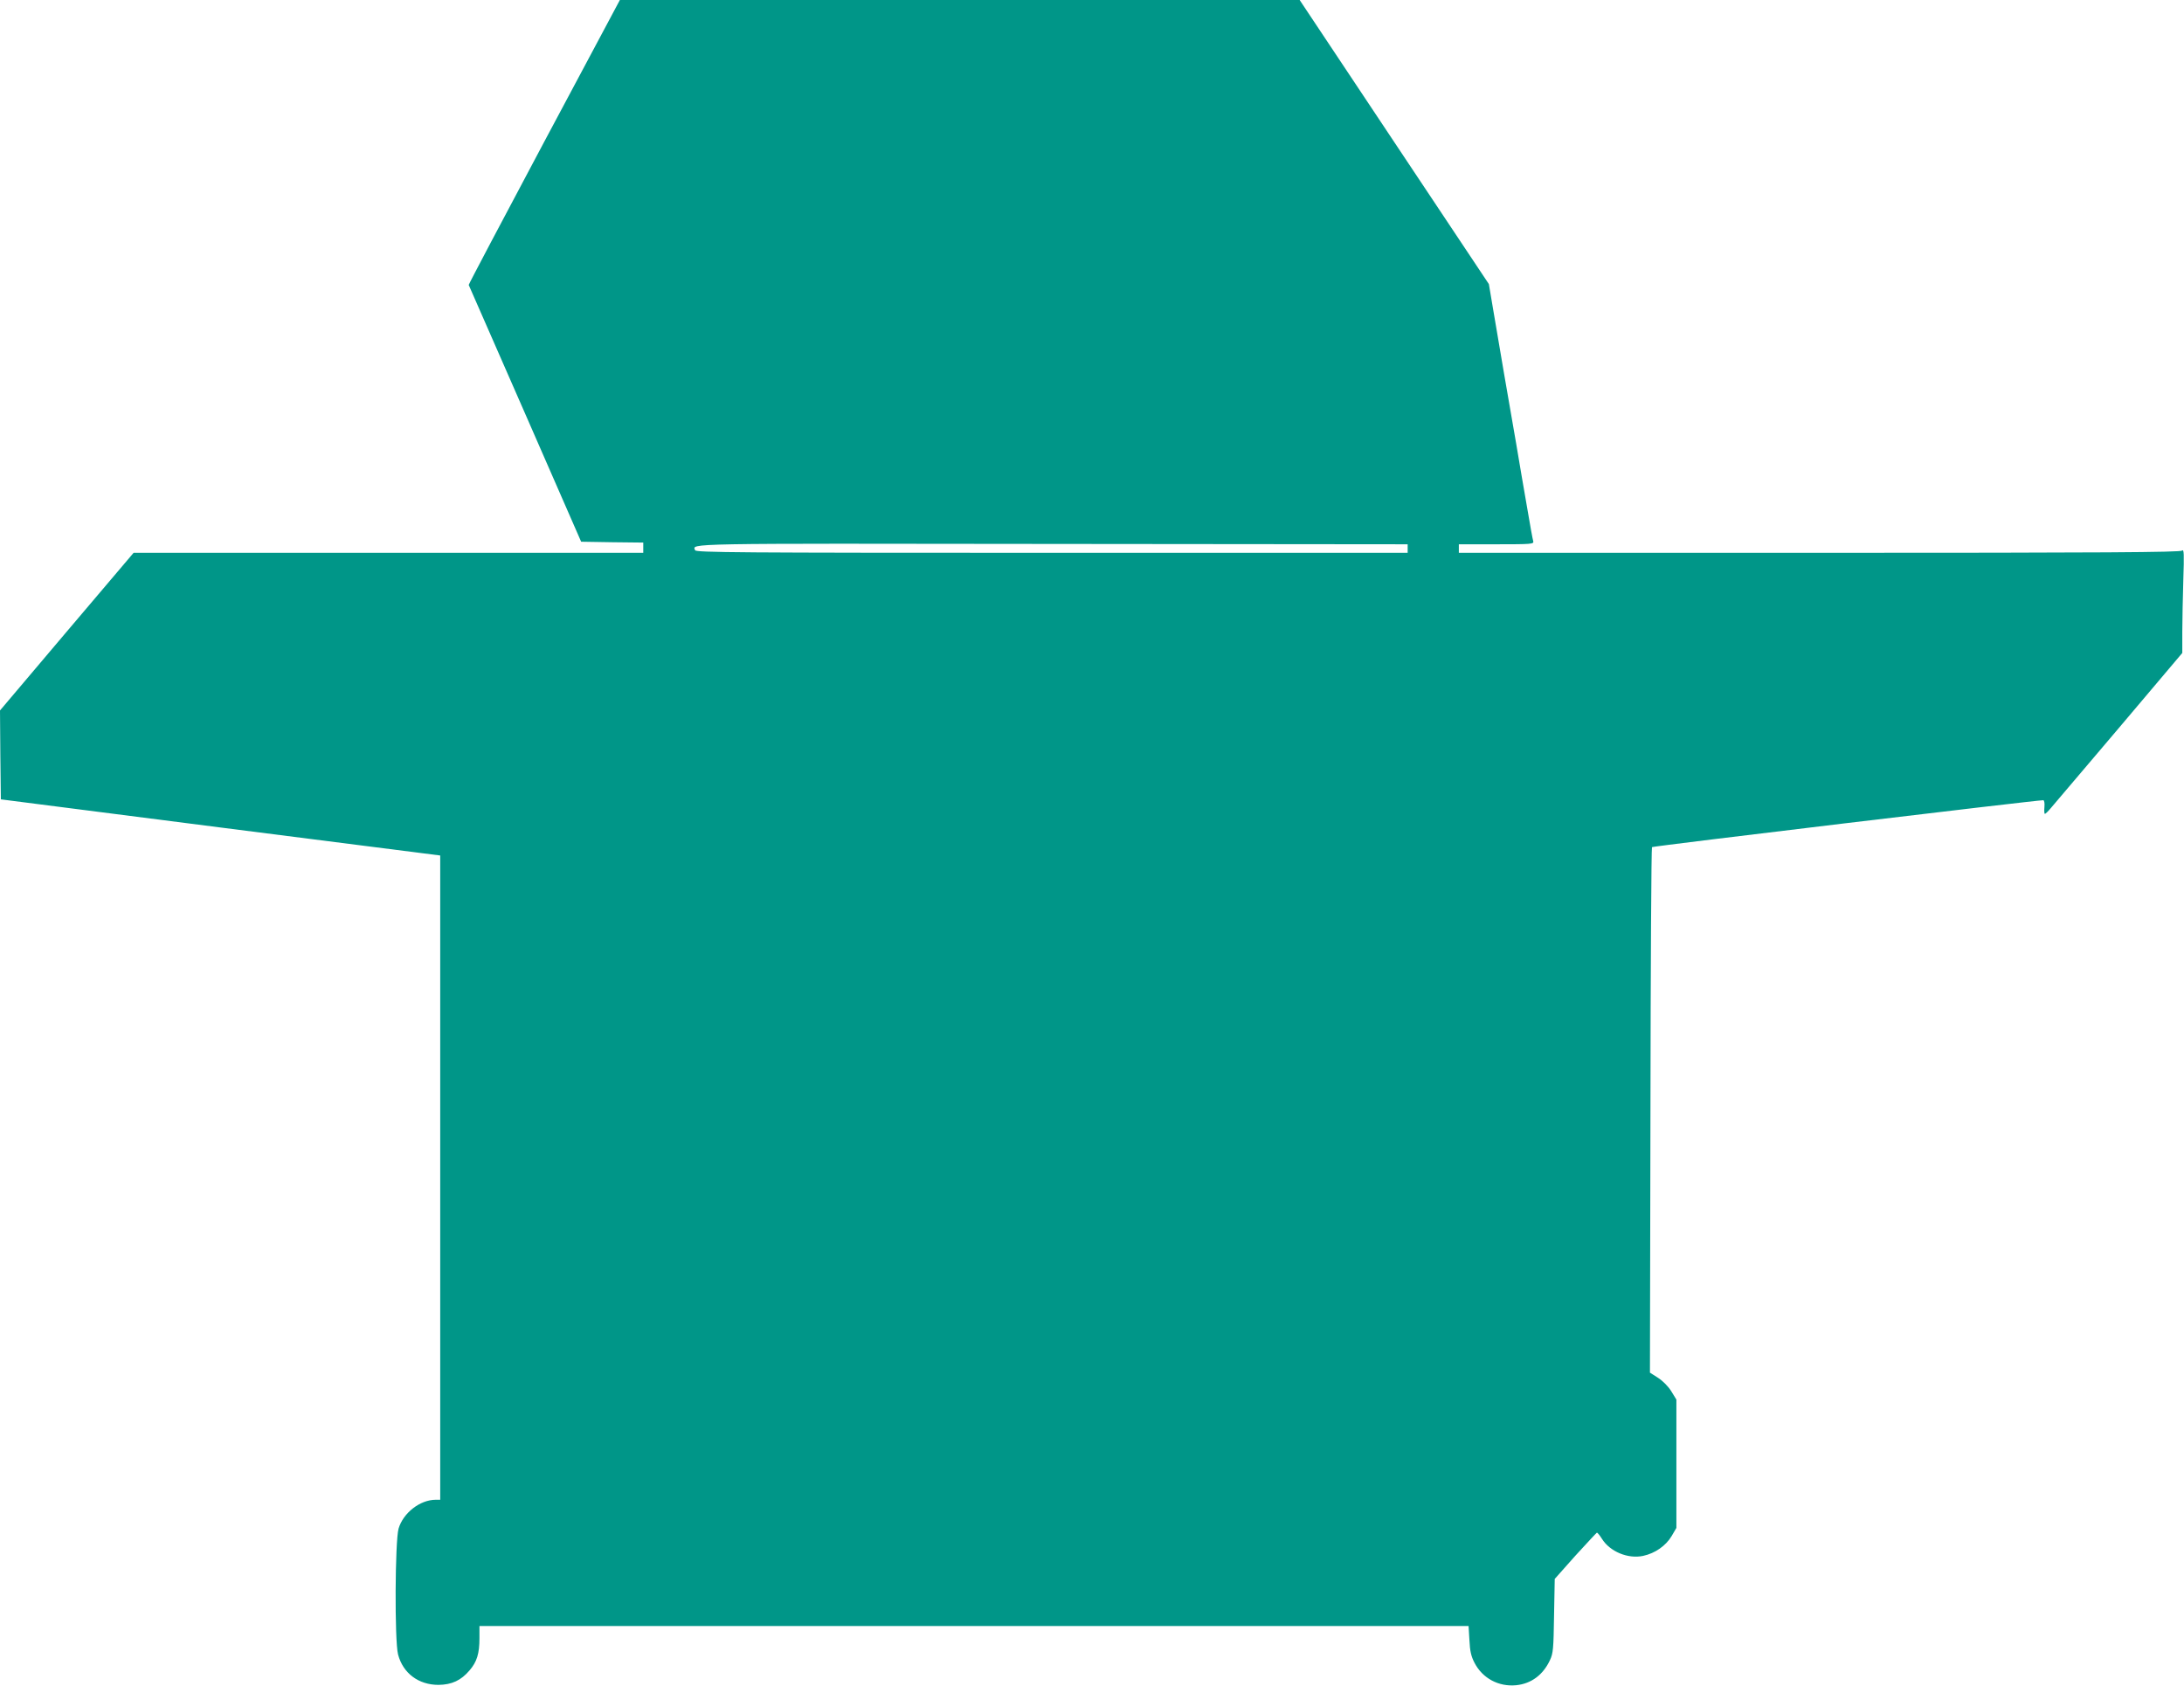
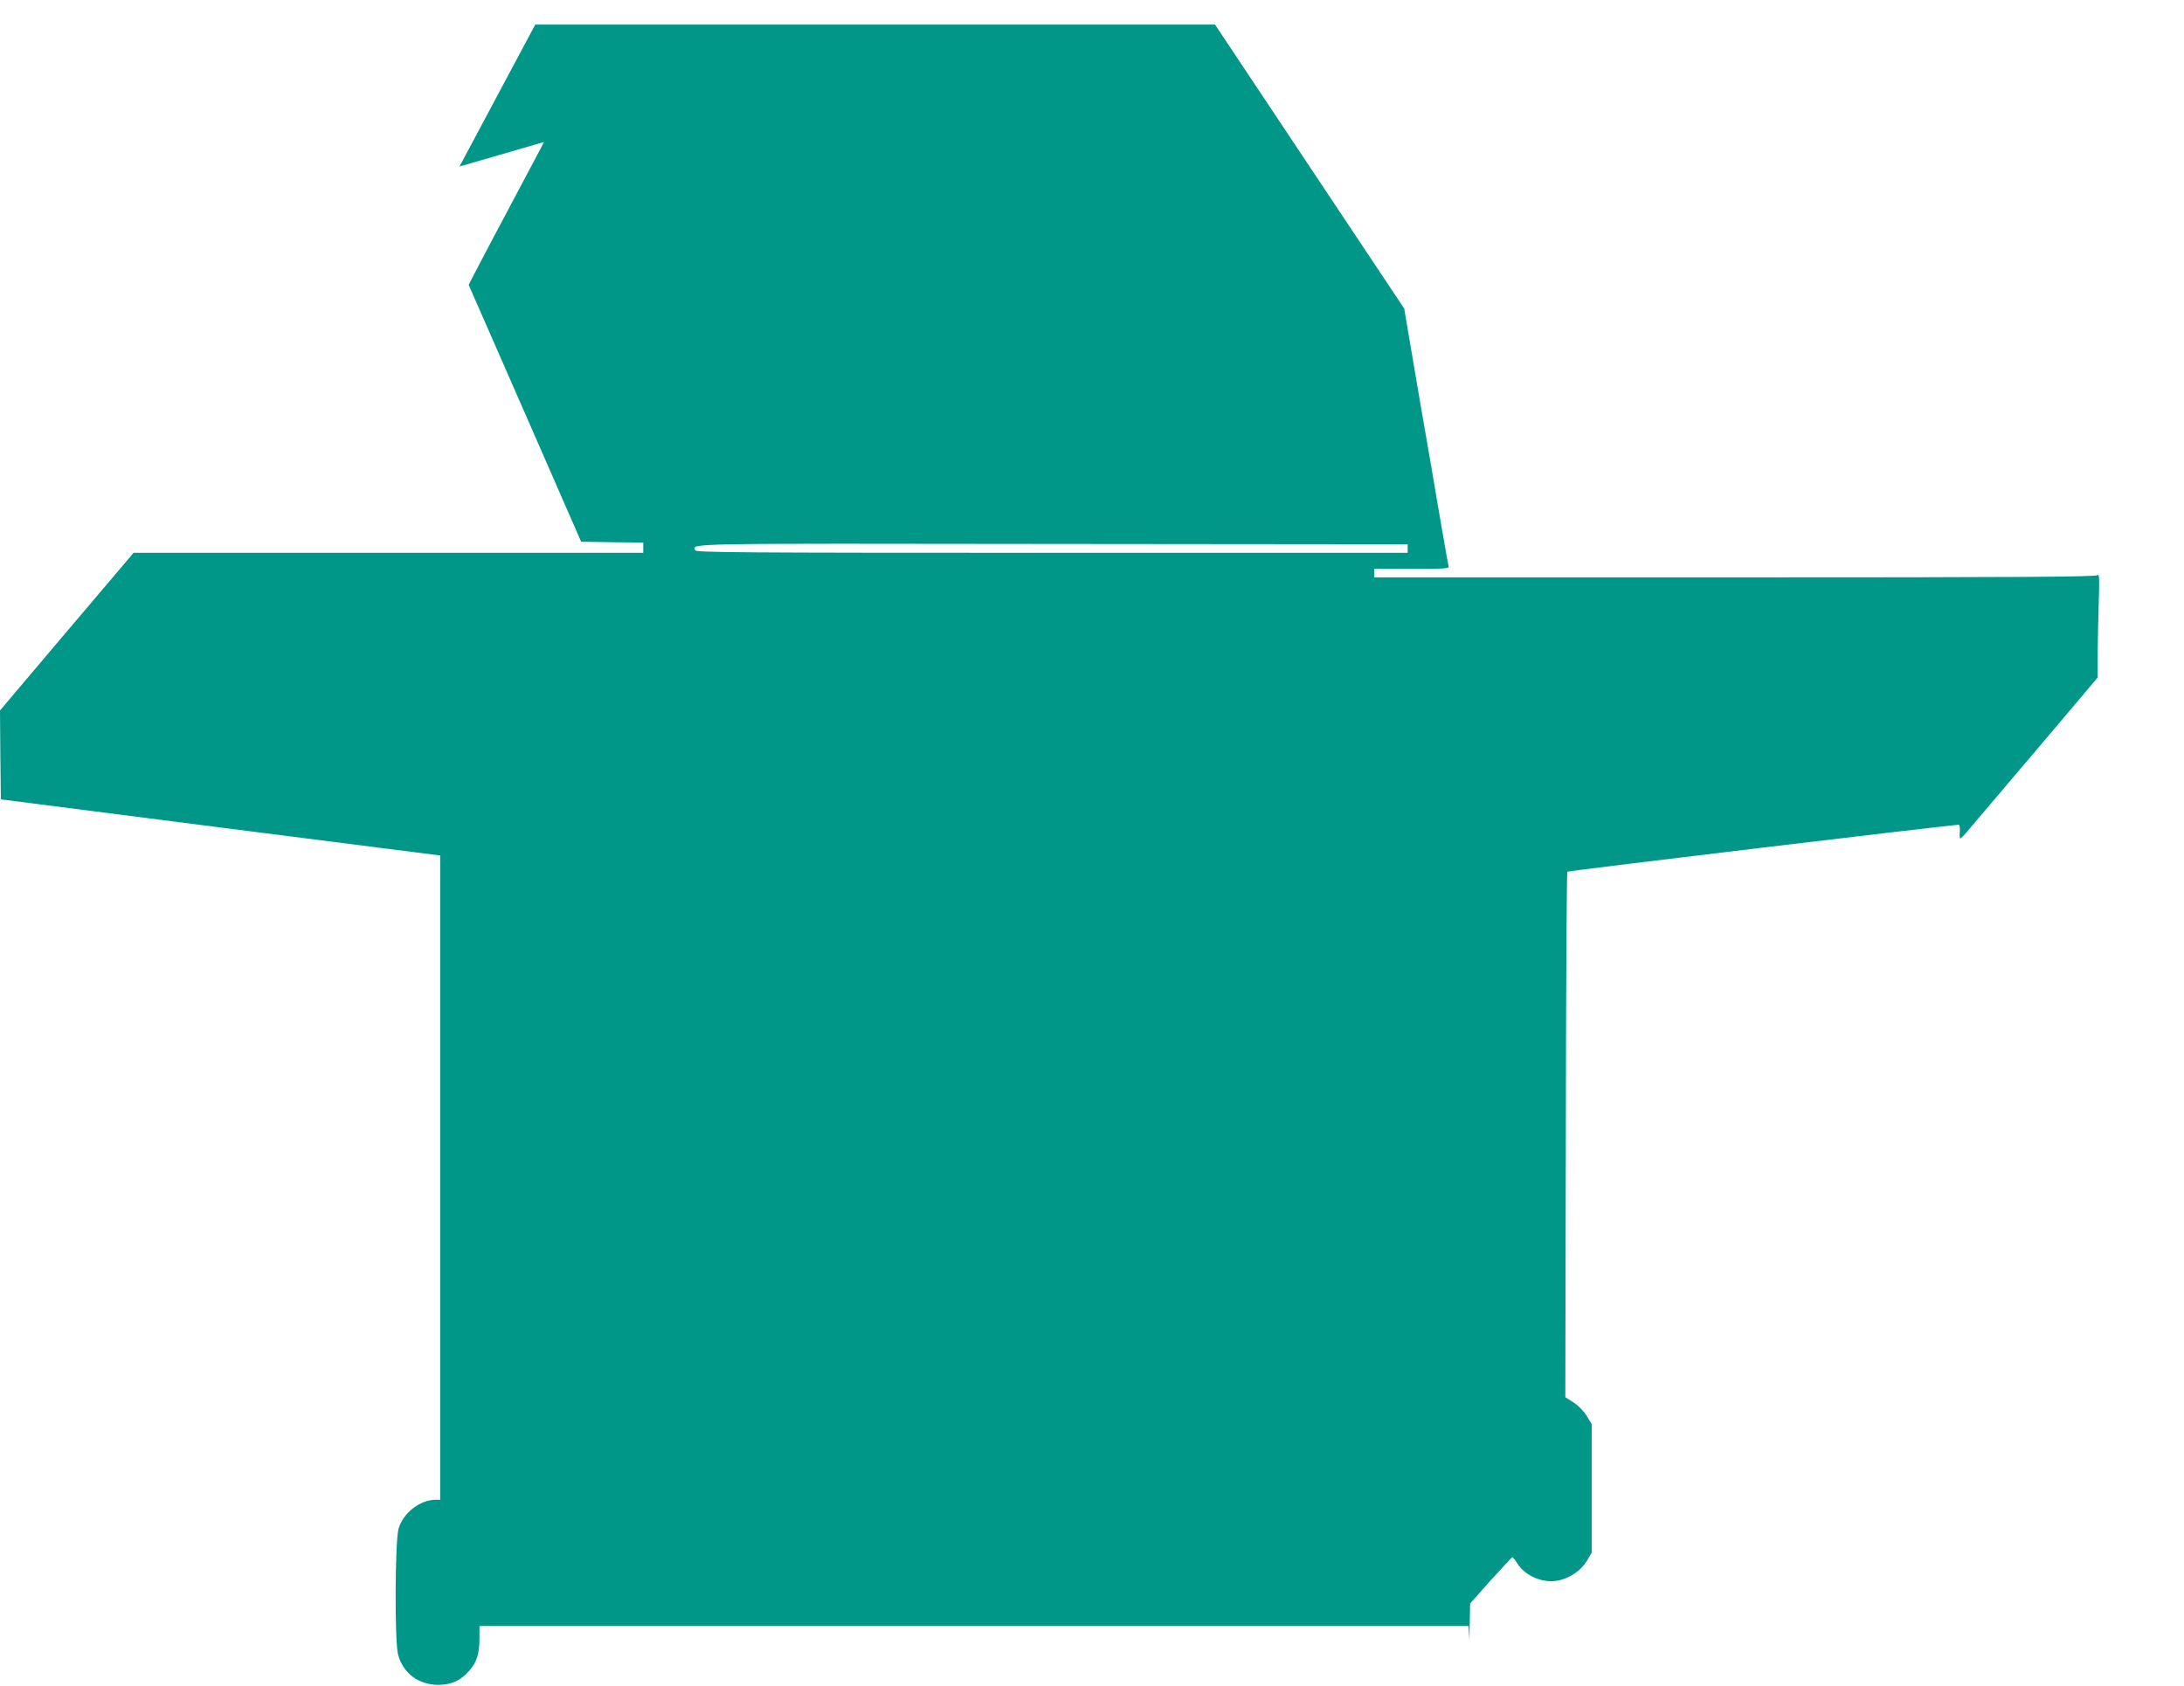
<svg xmlns="http://www.w3.org/2000/svg" version="1.0" width="1280pt" height="988pt" viewBox="0 0 1280 988" preserveAspectRatio="xMidYMid meet">
  <g transform="translate(0,988) scale(0.1,-0.1)" fill="#009688" stroke="none">
-     <path d="M3189 9048 c-244 -458 -443 -835 -442 -838 1 -3 150 -342 331 -755 l328 -750 182 -3 182 -2 0 -30 0 -30 -1494 0 -1493 0 -392 -462 -391 -462 2 -260 3 -261 1288 -165 1287 -164 0 -1888 0 -1888 -26 0 c-92 0 -191 -77 -218 -169 -21 -73 -24 -657 -3 -738 29 -110 120 -178 237 -178 78 1 132 26 182 85 43 50 58 98 58 189 l0 71 2899 0 2898 0 5 -83 c3 -64 10 -95 30 -133 47 -91 142 -141 244 -131 89 9 158 61 198 147 19 40 21 68 24 261 l4 215 120 135 c67 73 124 135 127 136 3 1 16 -14 29 -35 47 -76 153 -120 242 -101 70 15 133 59 167 116 l28 48 0 376 0 376 -30 49 c-18 29 -50 61 -78 79 l-47 30 3 1537 c1 845 5 1539 9 1543 5 6 2251 275 2293 275 6 0 9 -17 7 -40 -2 -22 -1 -40 3 -40 3 0 18 14 33 32 15 18 195 230 400 471 l372 440 0 122 c0 67 3 205 6 306 5 153 4 182 -7 172 -10 -10 -449 -13 -2126 -13 l-2113 0 0 25 0 25 221 0 c205 0 220 1 215 18 -3 9 -19 96 -35 192 -17 96 -46 267 -65 380 -20 113 -51 297 -71 410 -19 113 -47 277 -62 365 l-27 160 -555 833 -554 832 -1992 0 -1992 0 -444 -832z m5061 -2383 l0 -25 -2085 0 c-1845 0 -2086 2 -2091 15 -16 41 -90 40 2090 37 l2086 -2 0 -25z" />
+     <path d="M3189 9048 c-244 -458 -443 -835 -442 -838 1 -3 150 -342 331 -755 l328 -750 182 -3 182 -2 0 -30 0 -30 -1494 0 -1493 0 -392 -462 -391 -462 2 -260 3 -261 1288 -165 1287 -164 0 -1888 0 -1888 -26 0 c-92 0 -191 -77 -218 -169 -21 -73 -24 -657 -3 -738 29 -110 120 -178 237 -178 78 1 132 26 182 85 43 50 58 98 58 189 l0 71 2899 0 2898 0 5 -83 l4 215 120 135 c67 73 124 135 127 136 3 1 16 -14 29 -35 47 -76 153 -120 242 -101 70 15 133 59 167 116 l28 48 0 376 0 376 -30 49 c-18 29 -50 61 -78 79 l-47 30 3 1537 c1 845 5 1539 9 1543 5 6 2251 275 2293 275 6 0 9 -17 7 -40 -2 -22 -1 -40 3 -40 3 0 18 14 33 32 15 18 195 230 400 471 l372 440 0 122 c0 67 3 205 6 306 5 153 4 182 -7 172 -10 -10 -449 -13 -2126 -13 l-2113 0 0 25 0 25 221 0 c205 0 220 1 215 18 -3 9 -19 96 -35 192 -17 96 -46 267 -65 380 -20 113 -51 297 -71 410 -19 113 -47 277 -62 365 l-27 160 -555 833 -554 832 -1992 0 -1992 0 -444 -832z m5061 -2383 l0 -25 -2085 0 c-1845 0 -2086 2 -2091 15 -16 41 -90 40 2090 37 l2086 -2 0 -25z" />
  </g>
</svg>